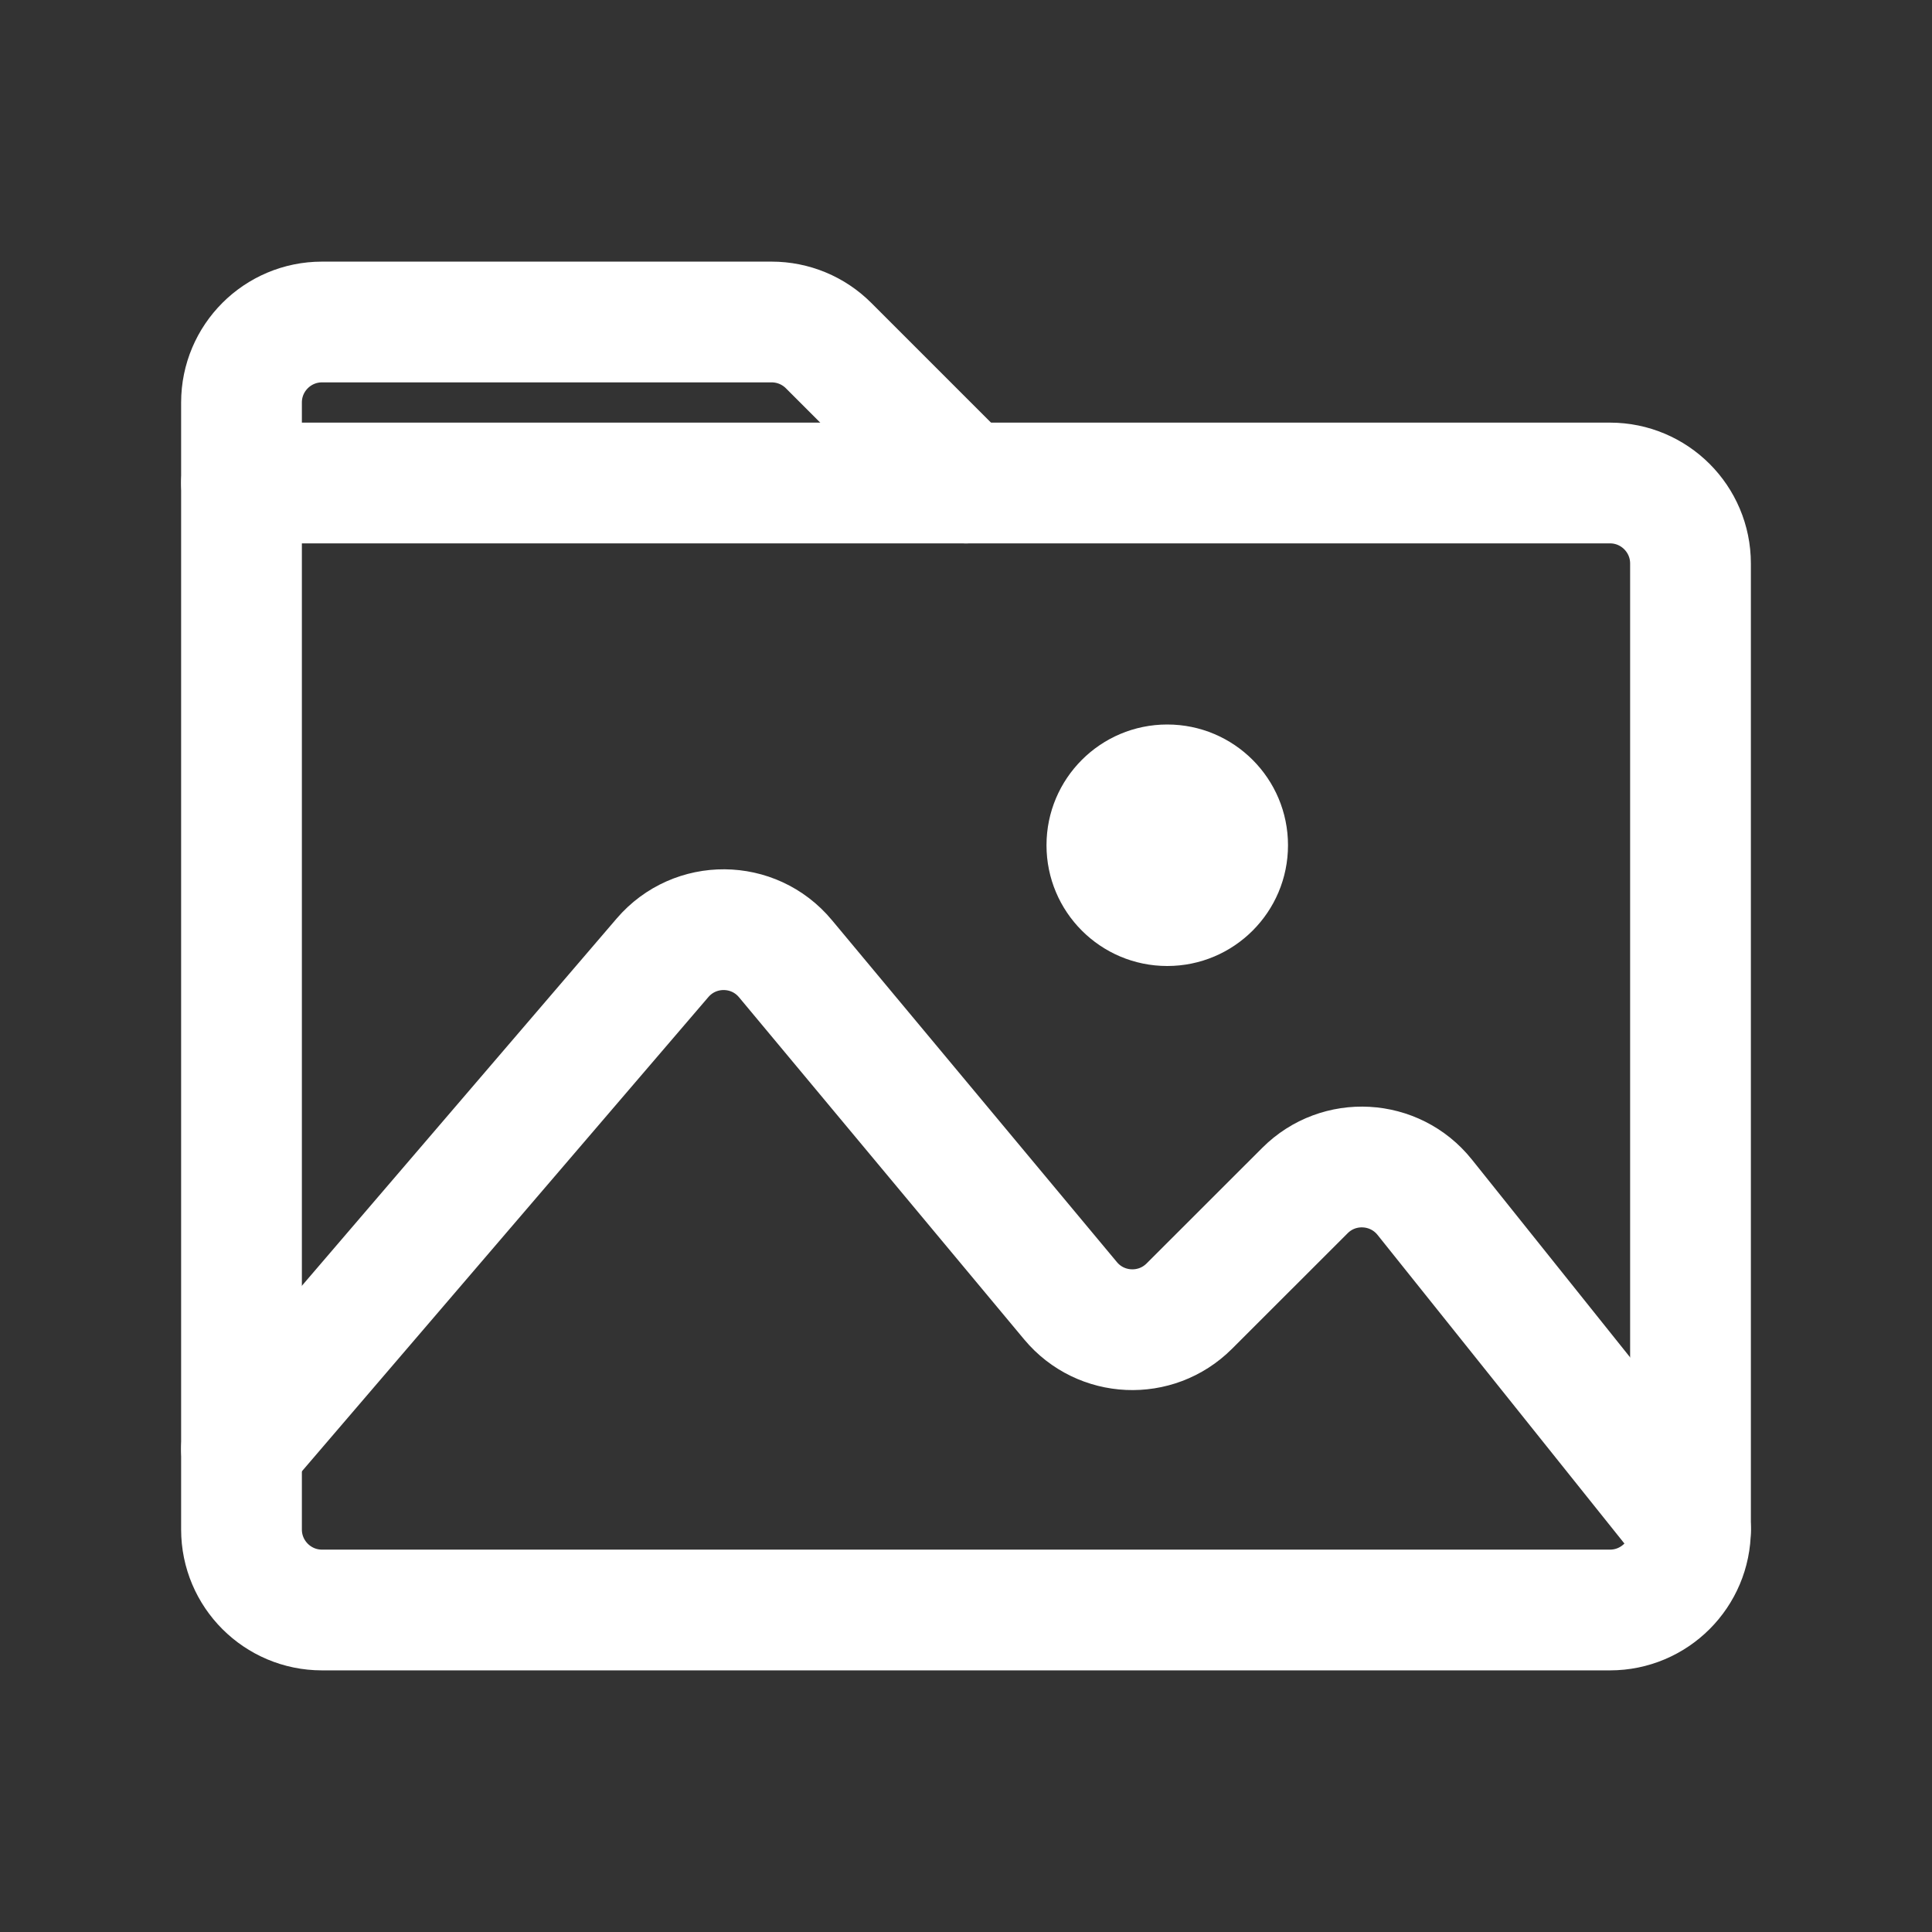
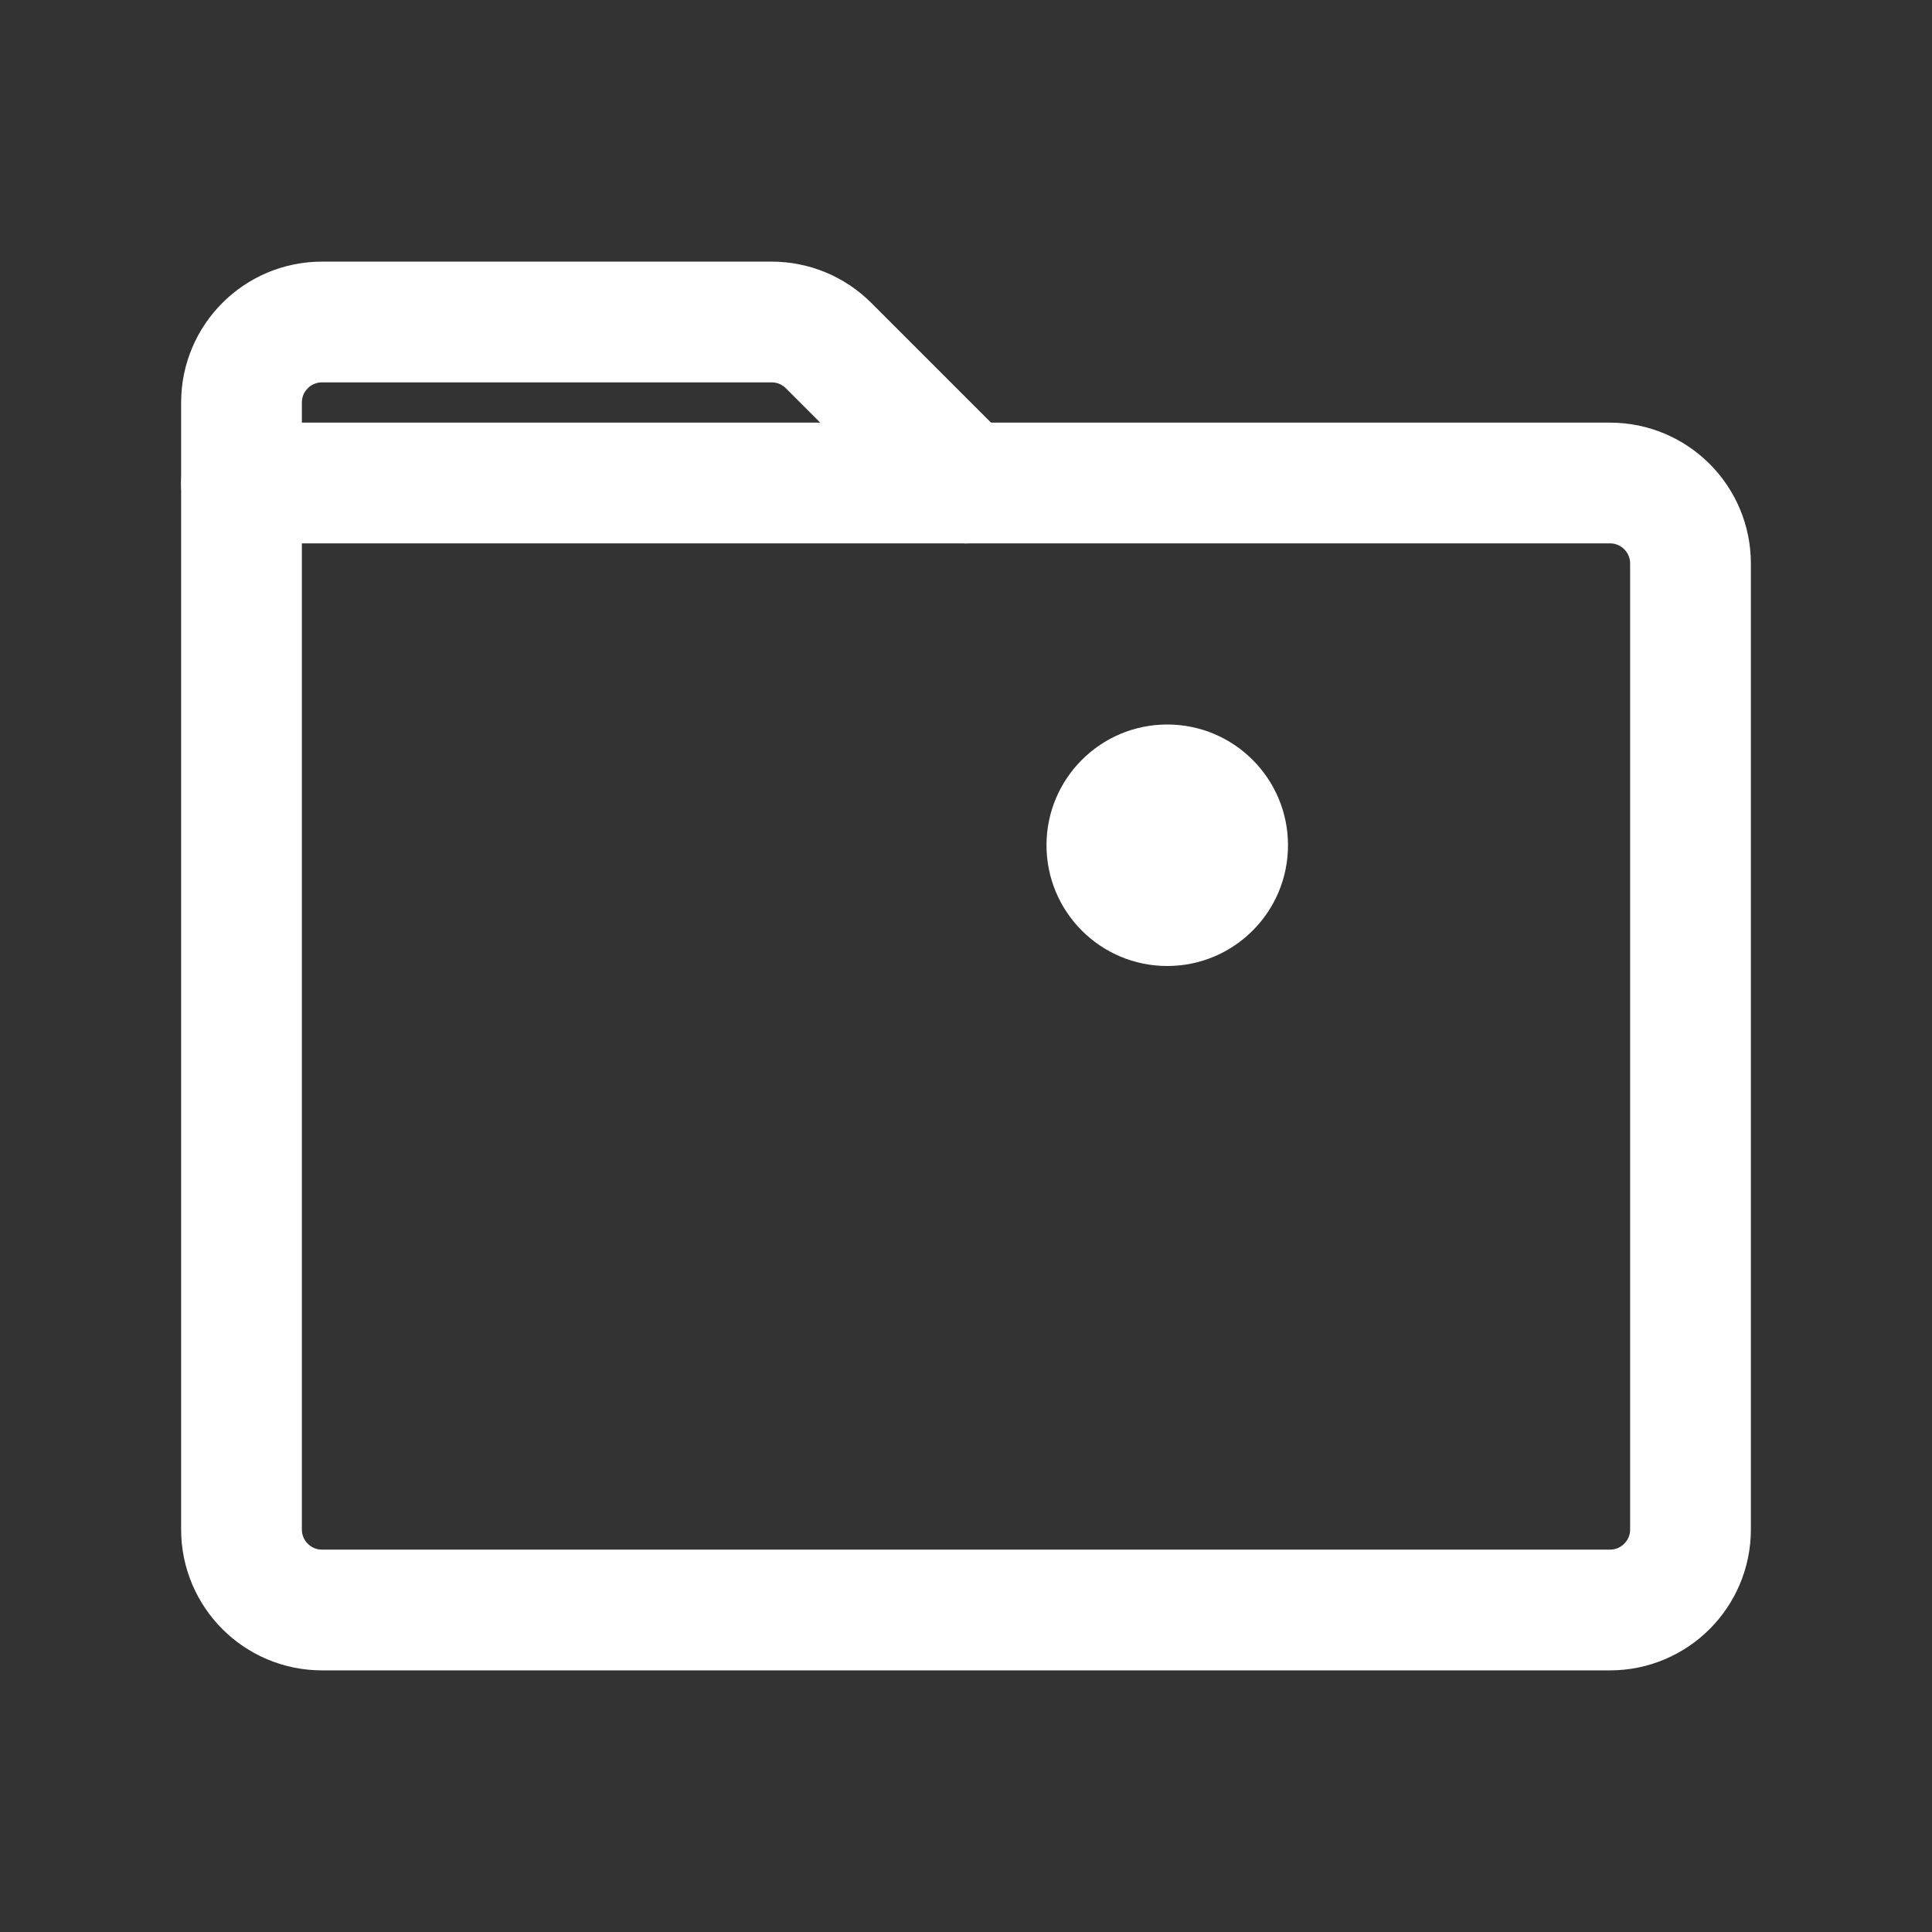
<svg xmlns="http://www.w3.org/2000/svg" width="24" height="24" viewBox="0 0 24 24" fill="none">
  <rect x="0" y="0" width="24" height="24" fill="#333333" stroke="none" />
  <path d="M4 20L20 20C20.552 20 21 19.552 21 19L21 7C21 6.448 20.552 6 20 6L3 6L3 19C3 19.552 3.448 20 4 20Z" stroke="white" stroke-width="1.5" stroke-linecap="round" stroke-linejoin="round" />
  <path d="M12 6L10.293 4.293C10.105 4.105 9.851 4 9.586 4H4C3.448 4 3 4.448 3 5V6" stroke="white" stroke-width="1.5" stroke-linecap="round" stroke-linejoin="round" />
-   <path d="M3 18L8.23 11.898C8.633 11.428 9.361 11.433 9.757 11.909L13.299 16.159C13.675 16.61 14.358 16.641 14.774 16.225L16.21 14.79C16.631 14.368 17.326 14.407 17.698 14.872L21 19" stroke="white" stroke-width="1.5" stroke-linecap="round" stroke-linejoin="round" />
  <circle cx="1.5" cy="1.5" r="1.5" transform="matrix(-1 0 0 1 16 9)" fill="white" />
</svg>